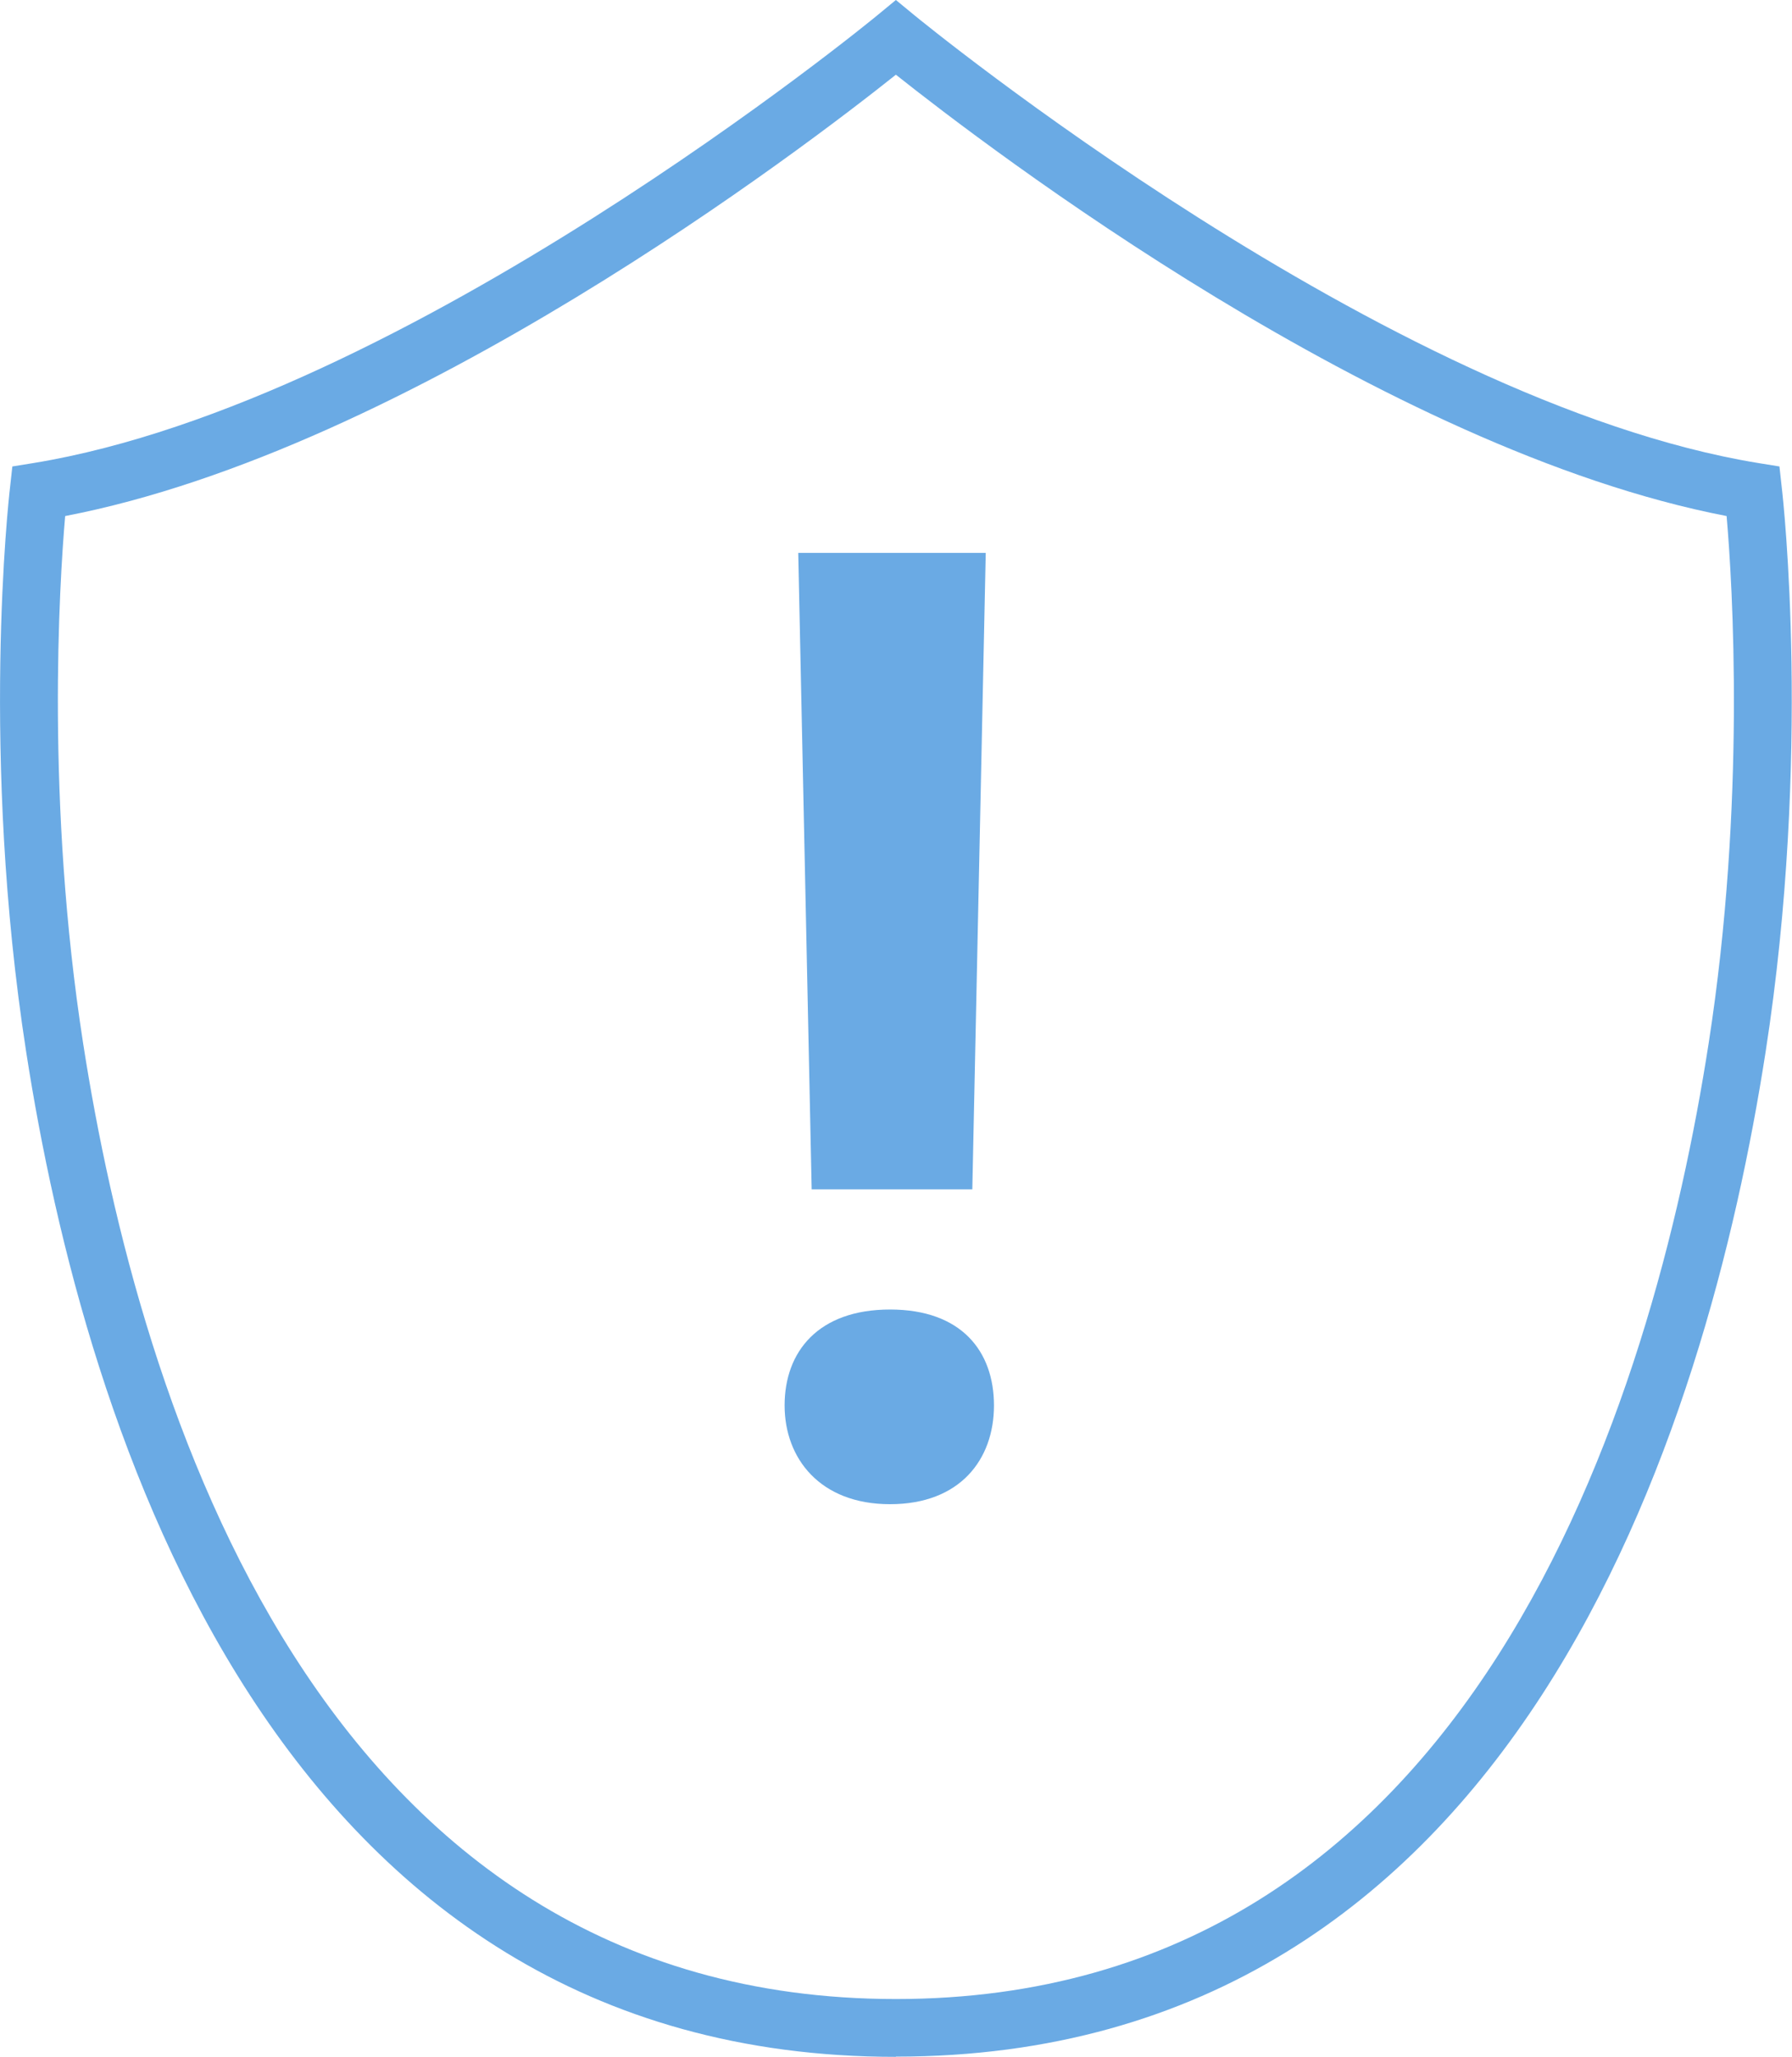
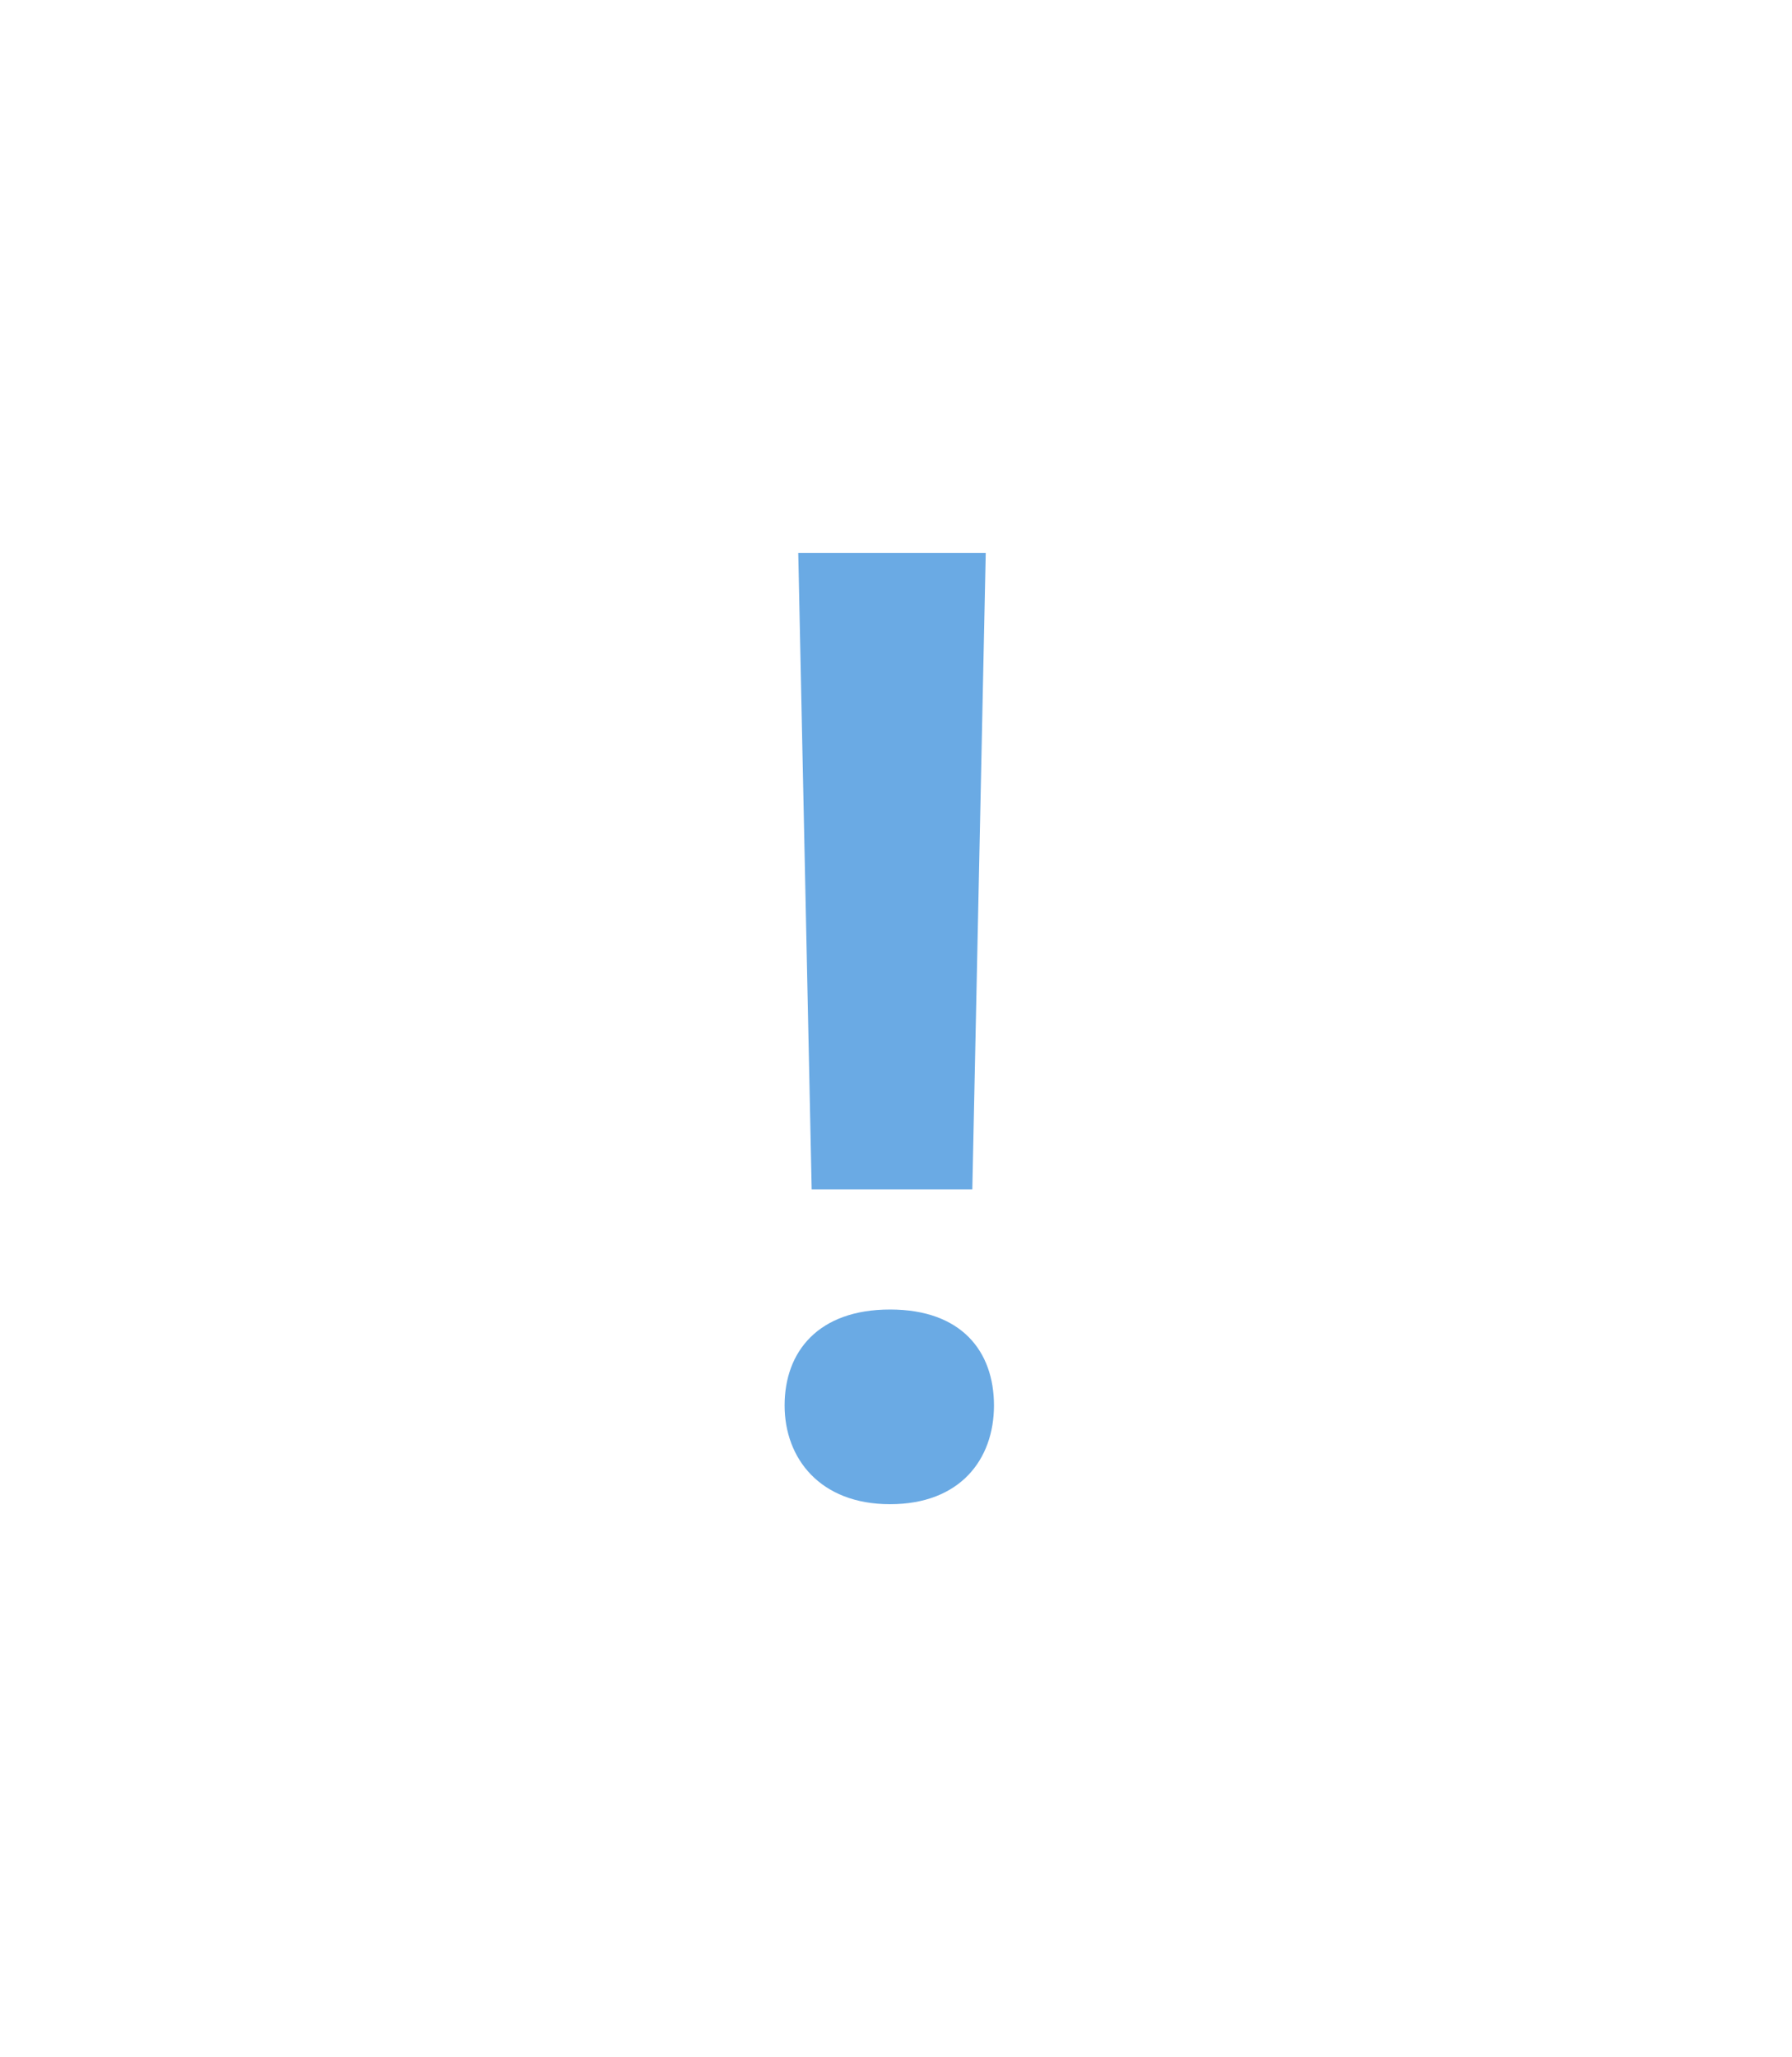
<svg xmlns="http://www.w3.org/2000/svg" id="Capa_2" data-name="Capa 2" viewBox="0 0 82.77 94.98">
  <defs>
    <style>
      .cls-1 {
        fill: #6aaae4;
      }
    </style>
  </defs>
  <g id="Capa_1-2" data-name="Capa 1">
    <g>
      <path class="cls-1" d="m36.24,64.9c0-2.49,1.56-4.43,4.87-4.43s4.8,1.94,4.8,4.43-1.56,4.56-4.8,4.56-4.87-2.12-4.87-4.56Zm.62-39.37h8.67l-.62,29.39h-7.42l-.62-29.39Z" />
-       <path class="cls-1" d="m41.38,94.98C12.69,94.98,3.9,65.91,1.21,48.58-.92,34.87.4,23.04.46,22.54l.11-1,.99-.16C18.76,18.56,40.32.88,40.53.7l.85-.7.85.7c.22.18,21.77,17.86,38.97,20.68l.99.16.11,1c.06.5,1.38,12.33-.75,26.04-2.69,17.33-11.48,46.39-40.17,46.39ZM3.01,23.83c-.27,3.12-.9,13.22.83,24.35,2.56,16.48,10.84,44.13,37.54,44.13s34.98-27.65,37.54-44.13c1.73-11.13,1.1-21.23.83-24.35-15.91-3.07-34.19-17.06-38.37-20.38-4.18,3.33-22.46,17.32-38.37,20.38Z" />
    </g>
  </g>
</svg>